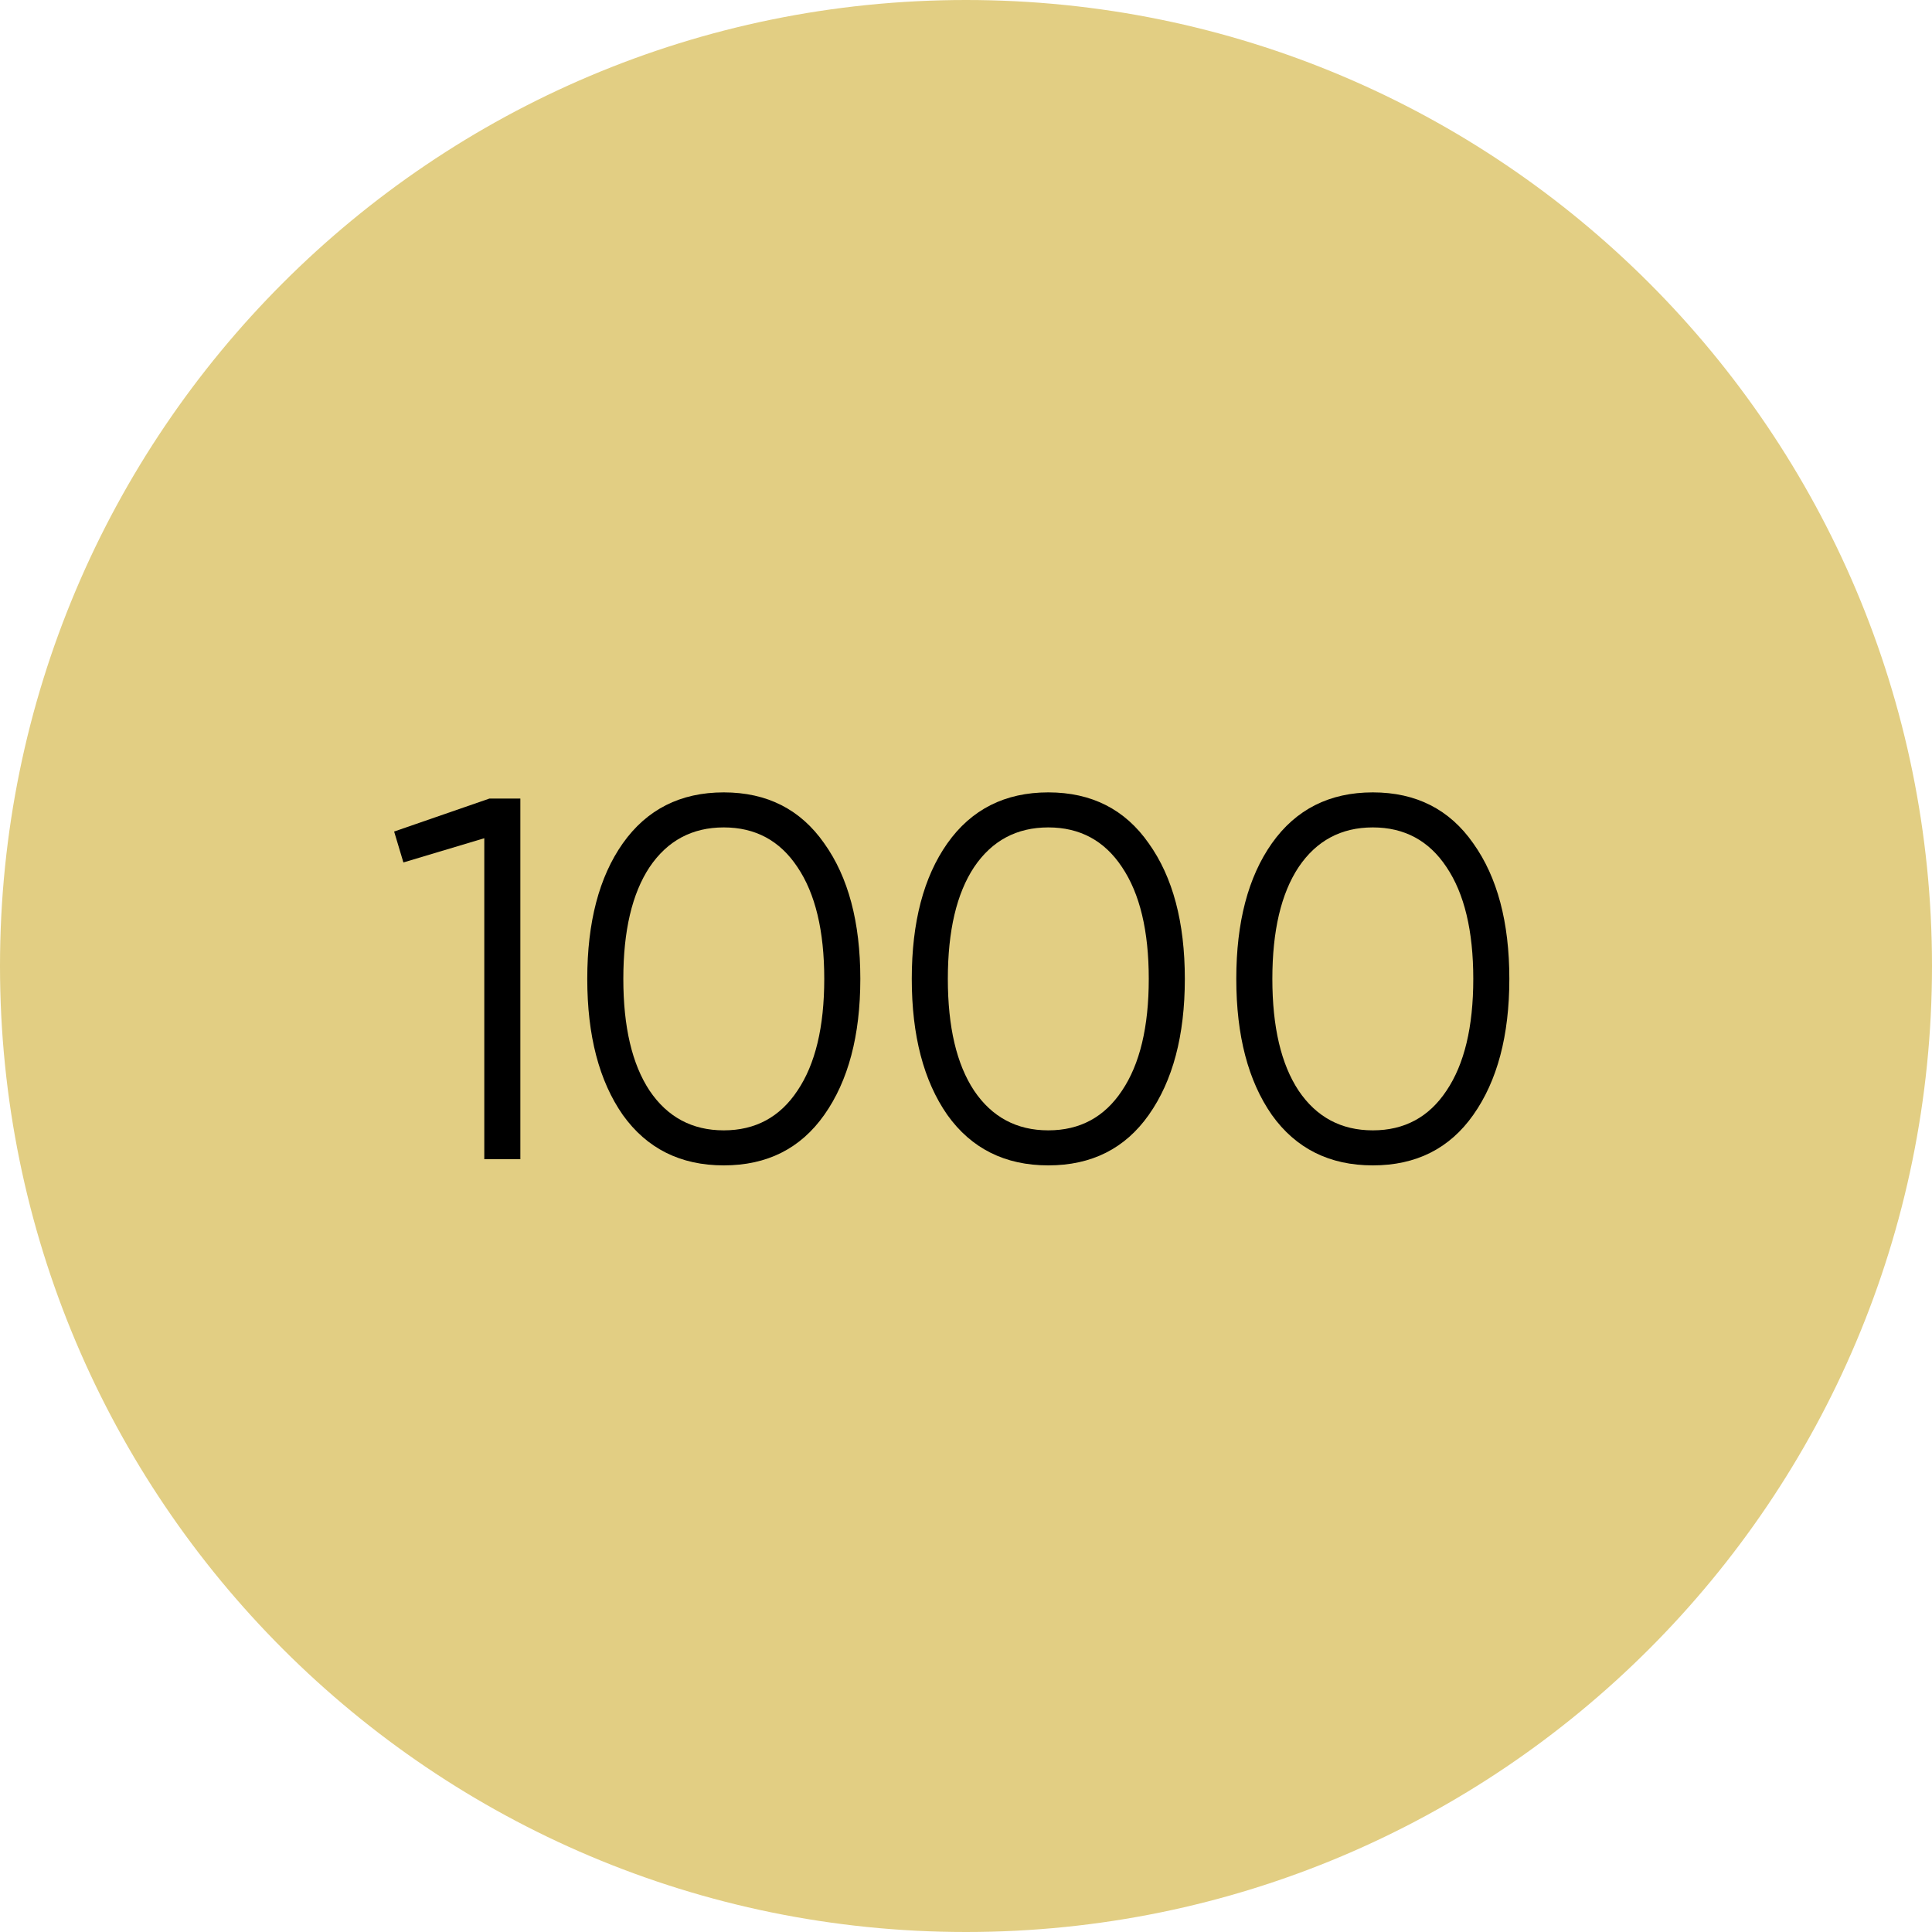
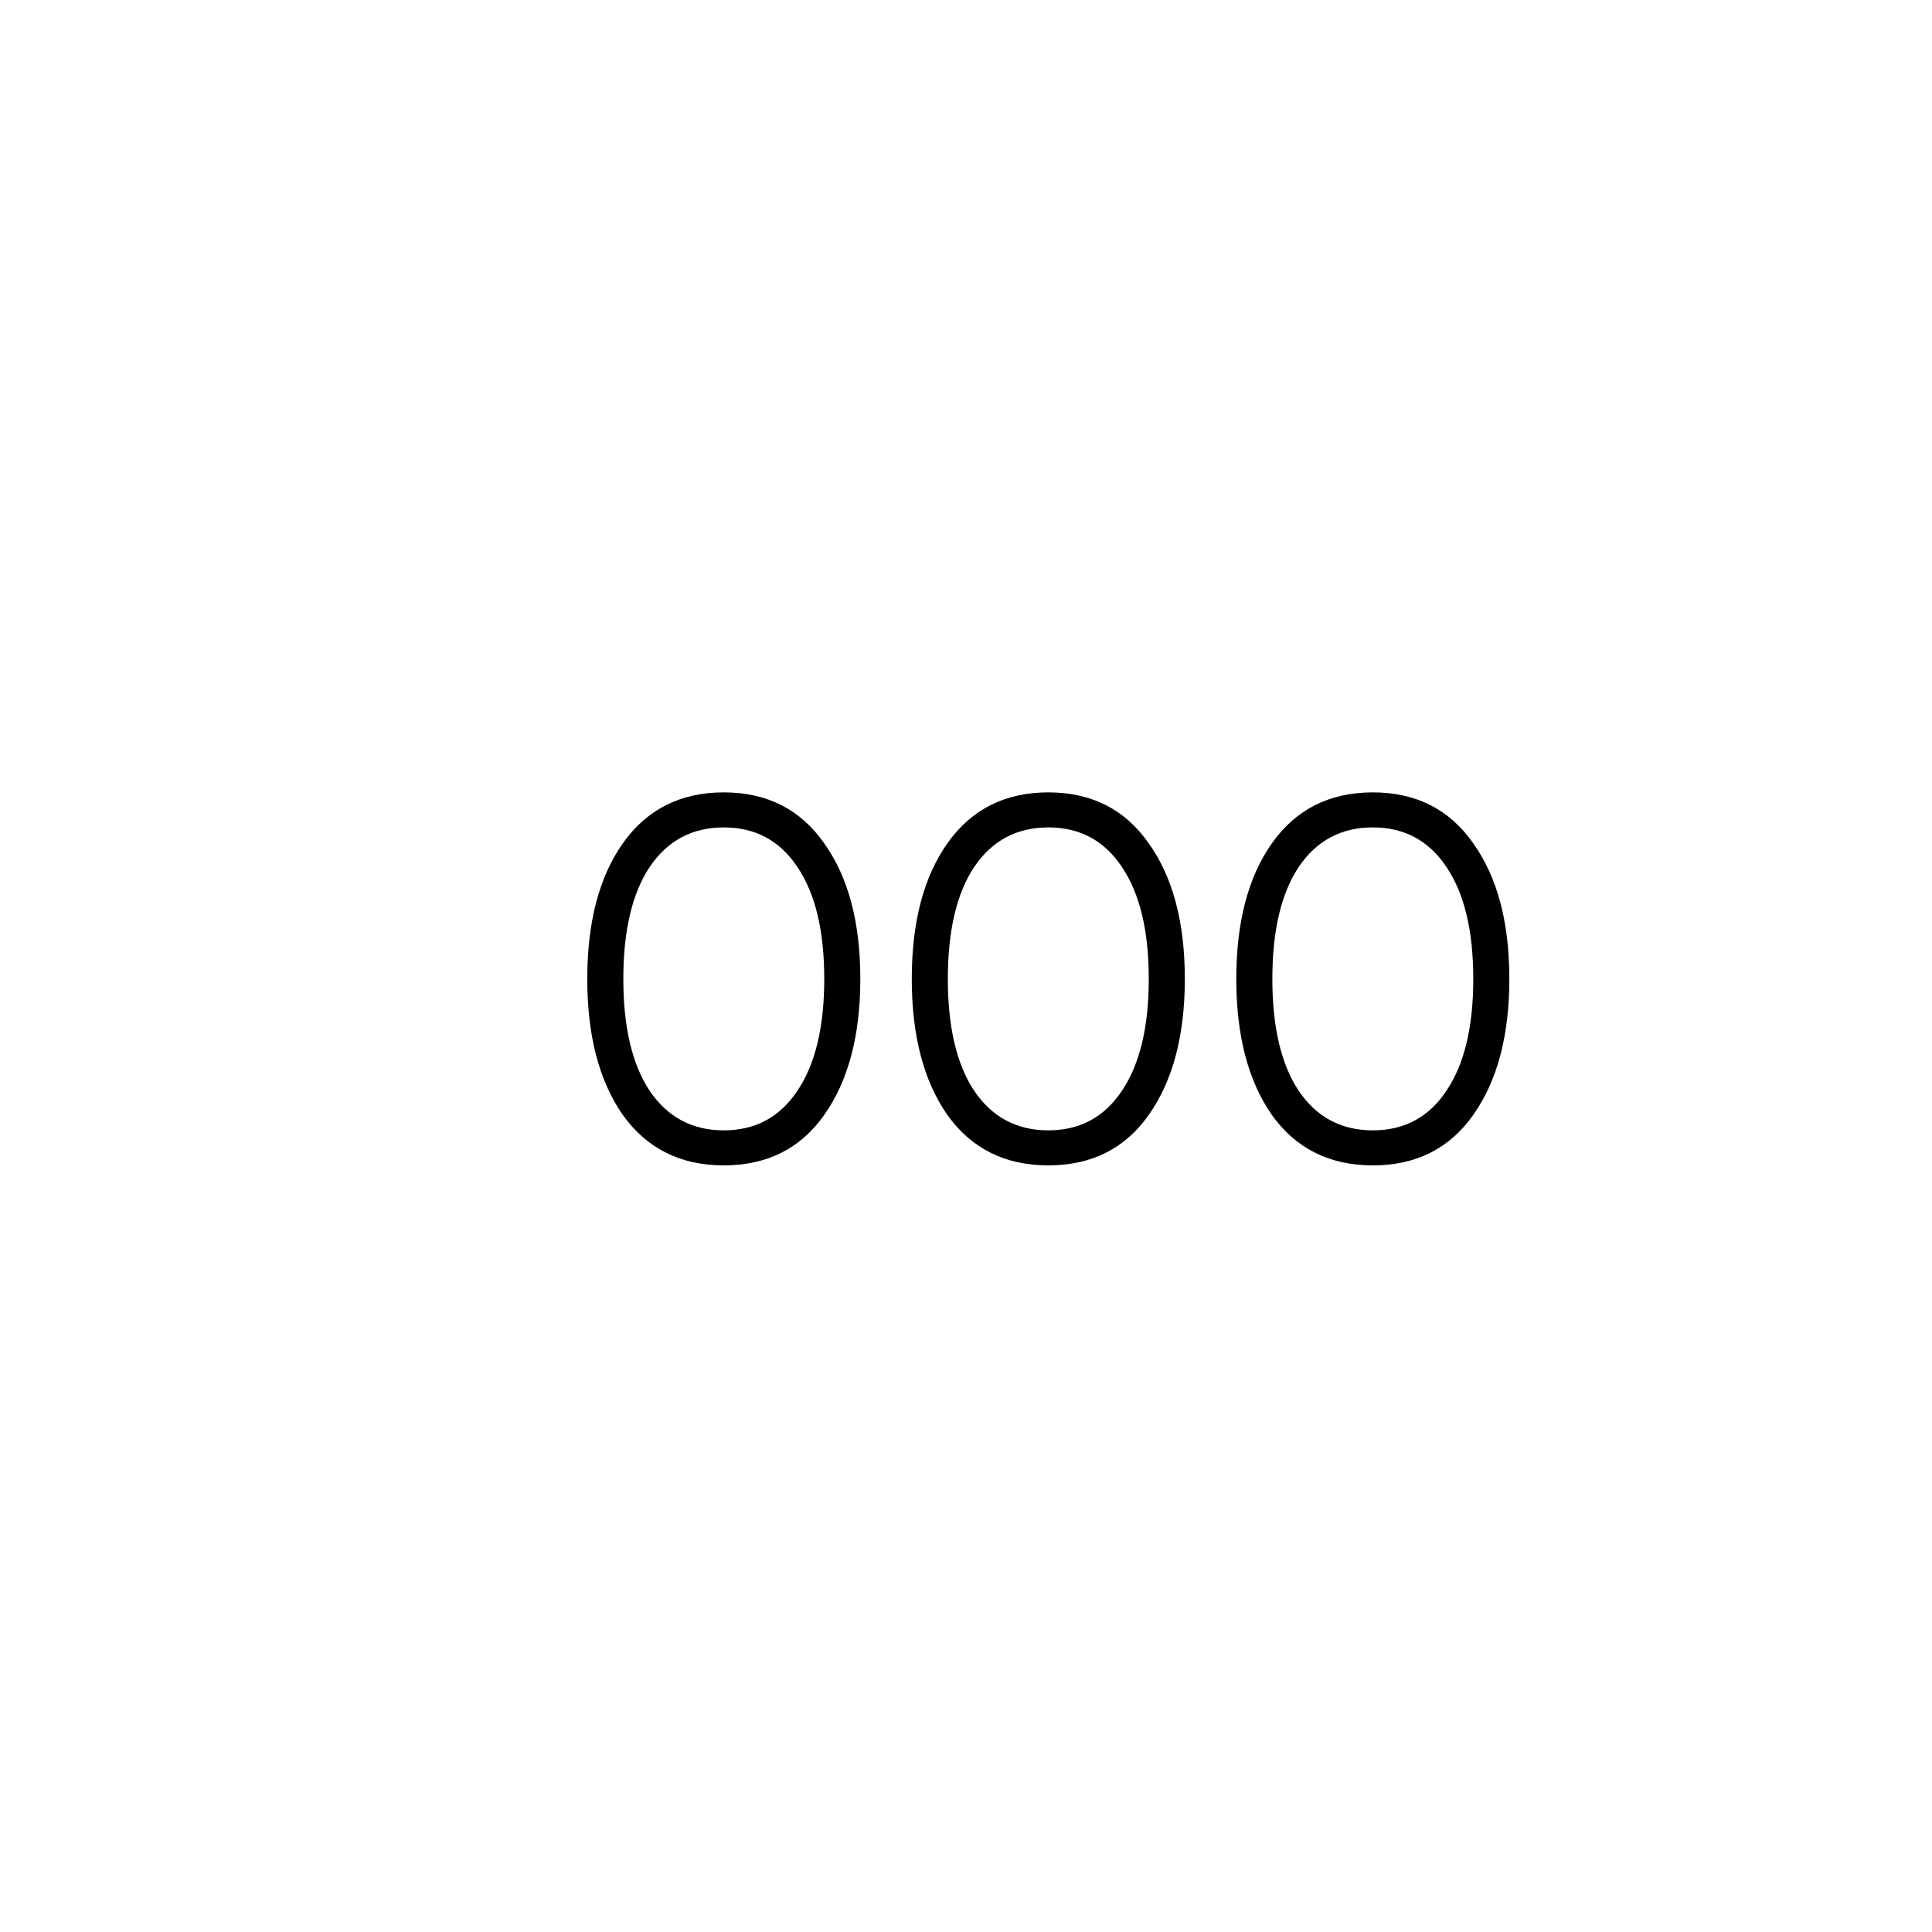
<svg xmlns="http://www.w3.org/2000/svg" width="60" height="60" viewBox="0 0 60 60" fill="none">
-   <path d="M60 30C60 46.569 46.569 60 30 60C13.431 60 0 46.569 0 30C0 13.431 13.431 0 30 0C46.569 0 60 13.431 60 30Z" fill="#E2CE83" />
-   <path d="M15.2 24.8H16.16V36H15.04V26.032L12.528 26.784L12.24 25.824L15.2 24.8Z" fill="black" />
  <path d="M25.598 34.624C24.861 35.669 23.822 36.192 22.477 36.192C21.134 36.192 20.088 35.669 19.341 34.624C18.605 33.568 18.238 32.16 18.238 30.4C18.238 28.64 18.605 27.237 19.341 26.192C20.088 25.136 21.134 24.608 22.477 24.608C23.822 24.608 24.861 25.136 25.598 26.192C26.344 27.237 26.718 28.64 26.718 30.4C26.718 32.16 26.344 33.568 25.598 34.624ZM20.174 33.872C20.728 34.693 21.496 35.104 22.477 35.104C23.459 35.104 24.221 34.693 24.765 33.872C25.32 33.051 25.598 31.893 25.598 30.4C25.598 28.907 25.32 27.749 24.765 26.928C24.221 26.107 23.459 25.696 22.477 25.696C21.496 25.696 20.728 26.107 20.174 26.928C19.63 27.749 19.358 28.907 19.358 30.4C19.358 31.893 19.63 33.051 20.174 33.872Z" fill="black" />
  <path d="M35.676 34.624C34.94 35.669 33.9 36.192 32.556 36.192C31.212 36.192 30.166 35.669 29.42 34.624C28.684 33.568 28.316 32.16 28.316 30.4C28.316 28.64 28.684 27.237 29.42 26.192C30.166 25.136 31.212 24.608 32.556 24.608C33.9 24.608 34.94 25.136 35.676 26.192C36.422 27.237 36.796 28.64 36.796 30.4C36.796 32.16 36.422 33.568 35.676 34.624ZM30.252 33.872C30.806 34.693 31.574 35.104 32.556 35.104C33.537 35.104 34.3 34.693 34.844 33.872C35.398 33.051 35.676 31.893 35.676 30.4C35.676 28.907 35.398 27.749 34.844 26.928C34.3 26.107 33.537 25.696 32.556 25.696C31.574 25.696 30.806 26.107 30.252 26.928C29.708 27.749 29.436 28.907 29.436 30.4C29.436 31.893 29.708 33.051 30.252 33.872Z" fill="black" />
  <path d="M45.754 34.624C45.018 35.669 43.978 36.192 42.634 36.192C41.29 36.192 40.244 35.669 39.498 34.624C38.762 33.568 38.394 32.16 38.394 30.4C38.394 28.64 38.762 27.237 39.498 26.192C40.244 25.136 41.29 24.608 42.634 24.608C43.978 24.608 45.018 25.136 45.754 26.192C46.5 27.237 46.874 28.64 46.874 30.4C46.874 32.16 46.5 33.568 45.754 34.624ZM40.33 33.872C40.884 34.693 41.652 35.104 42.634 35.104C43.615 35.104 44.378 34.693 44.922 33.872C45.476 33.051 45.754 31.893 45.754 30.4C45.754 28.907 45.476 27.749 44.922 26.928C44.378 26.107 43.615 25.696 42.634 25.696C41.652 25.696 40.884 26.107 40.33 26.928C39.786 27.749 39.514 28.907 39.514 30.4C39.514 31.893 39.786 33.051 40.33 33.872Z" fill="black" />
</svg>